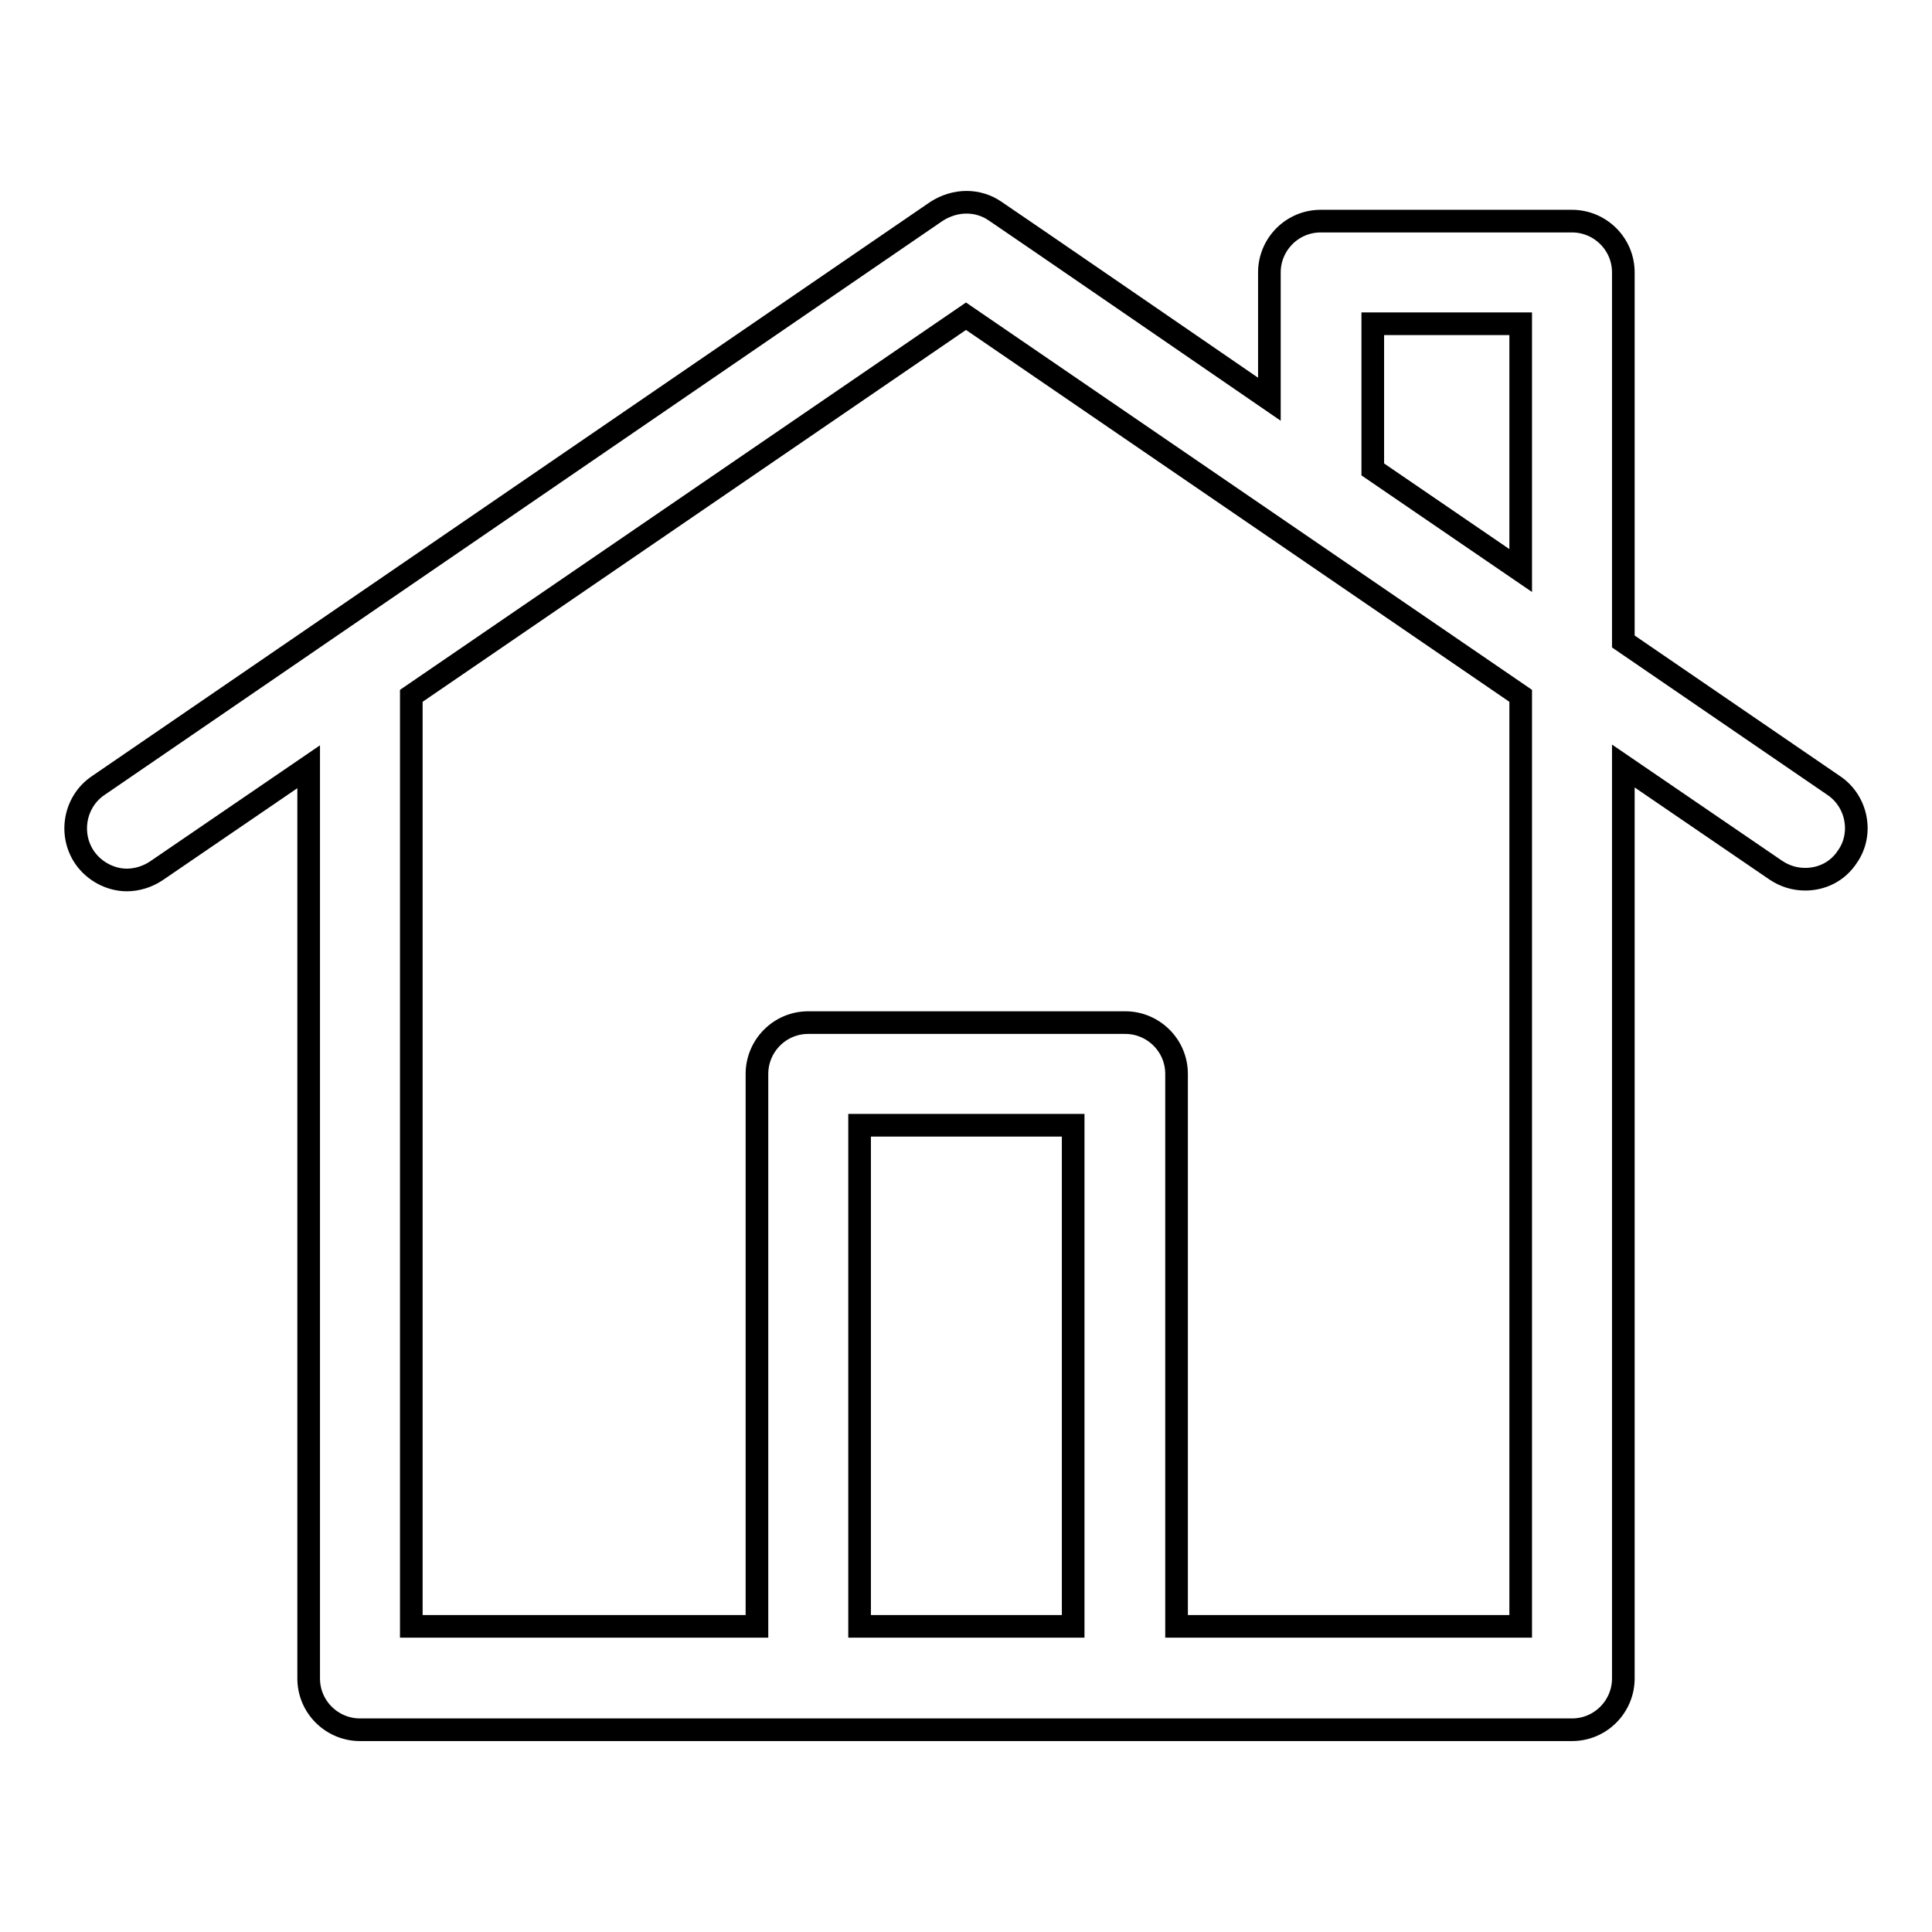
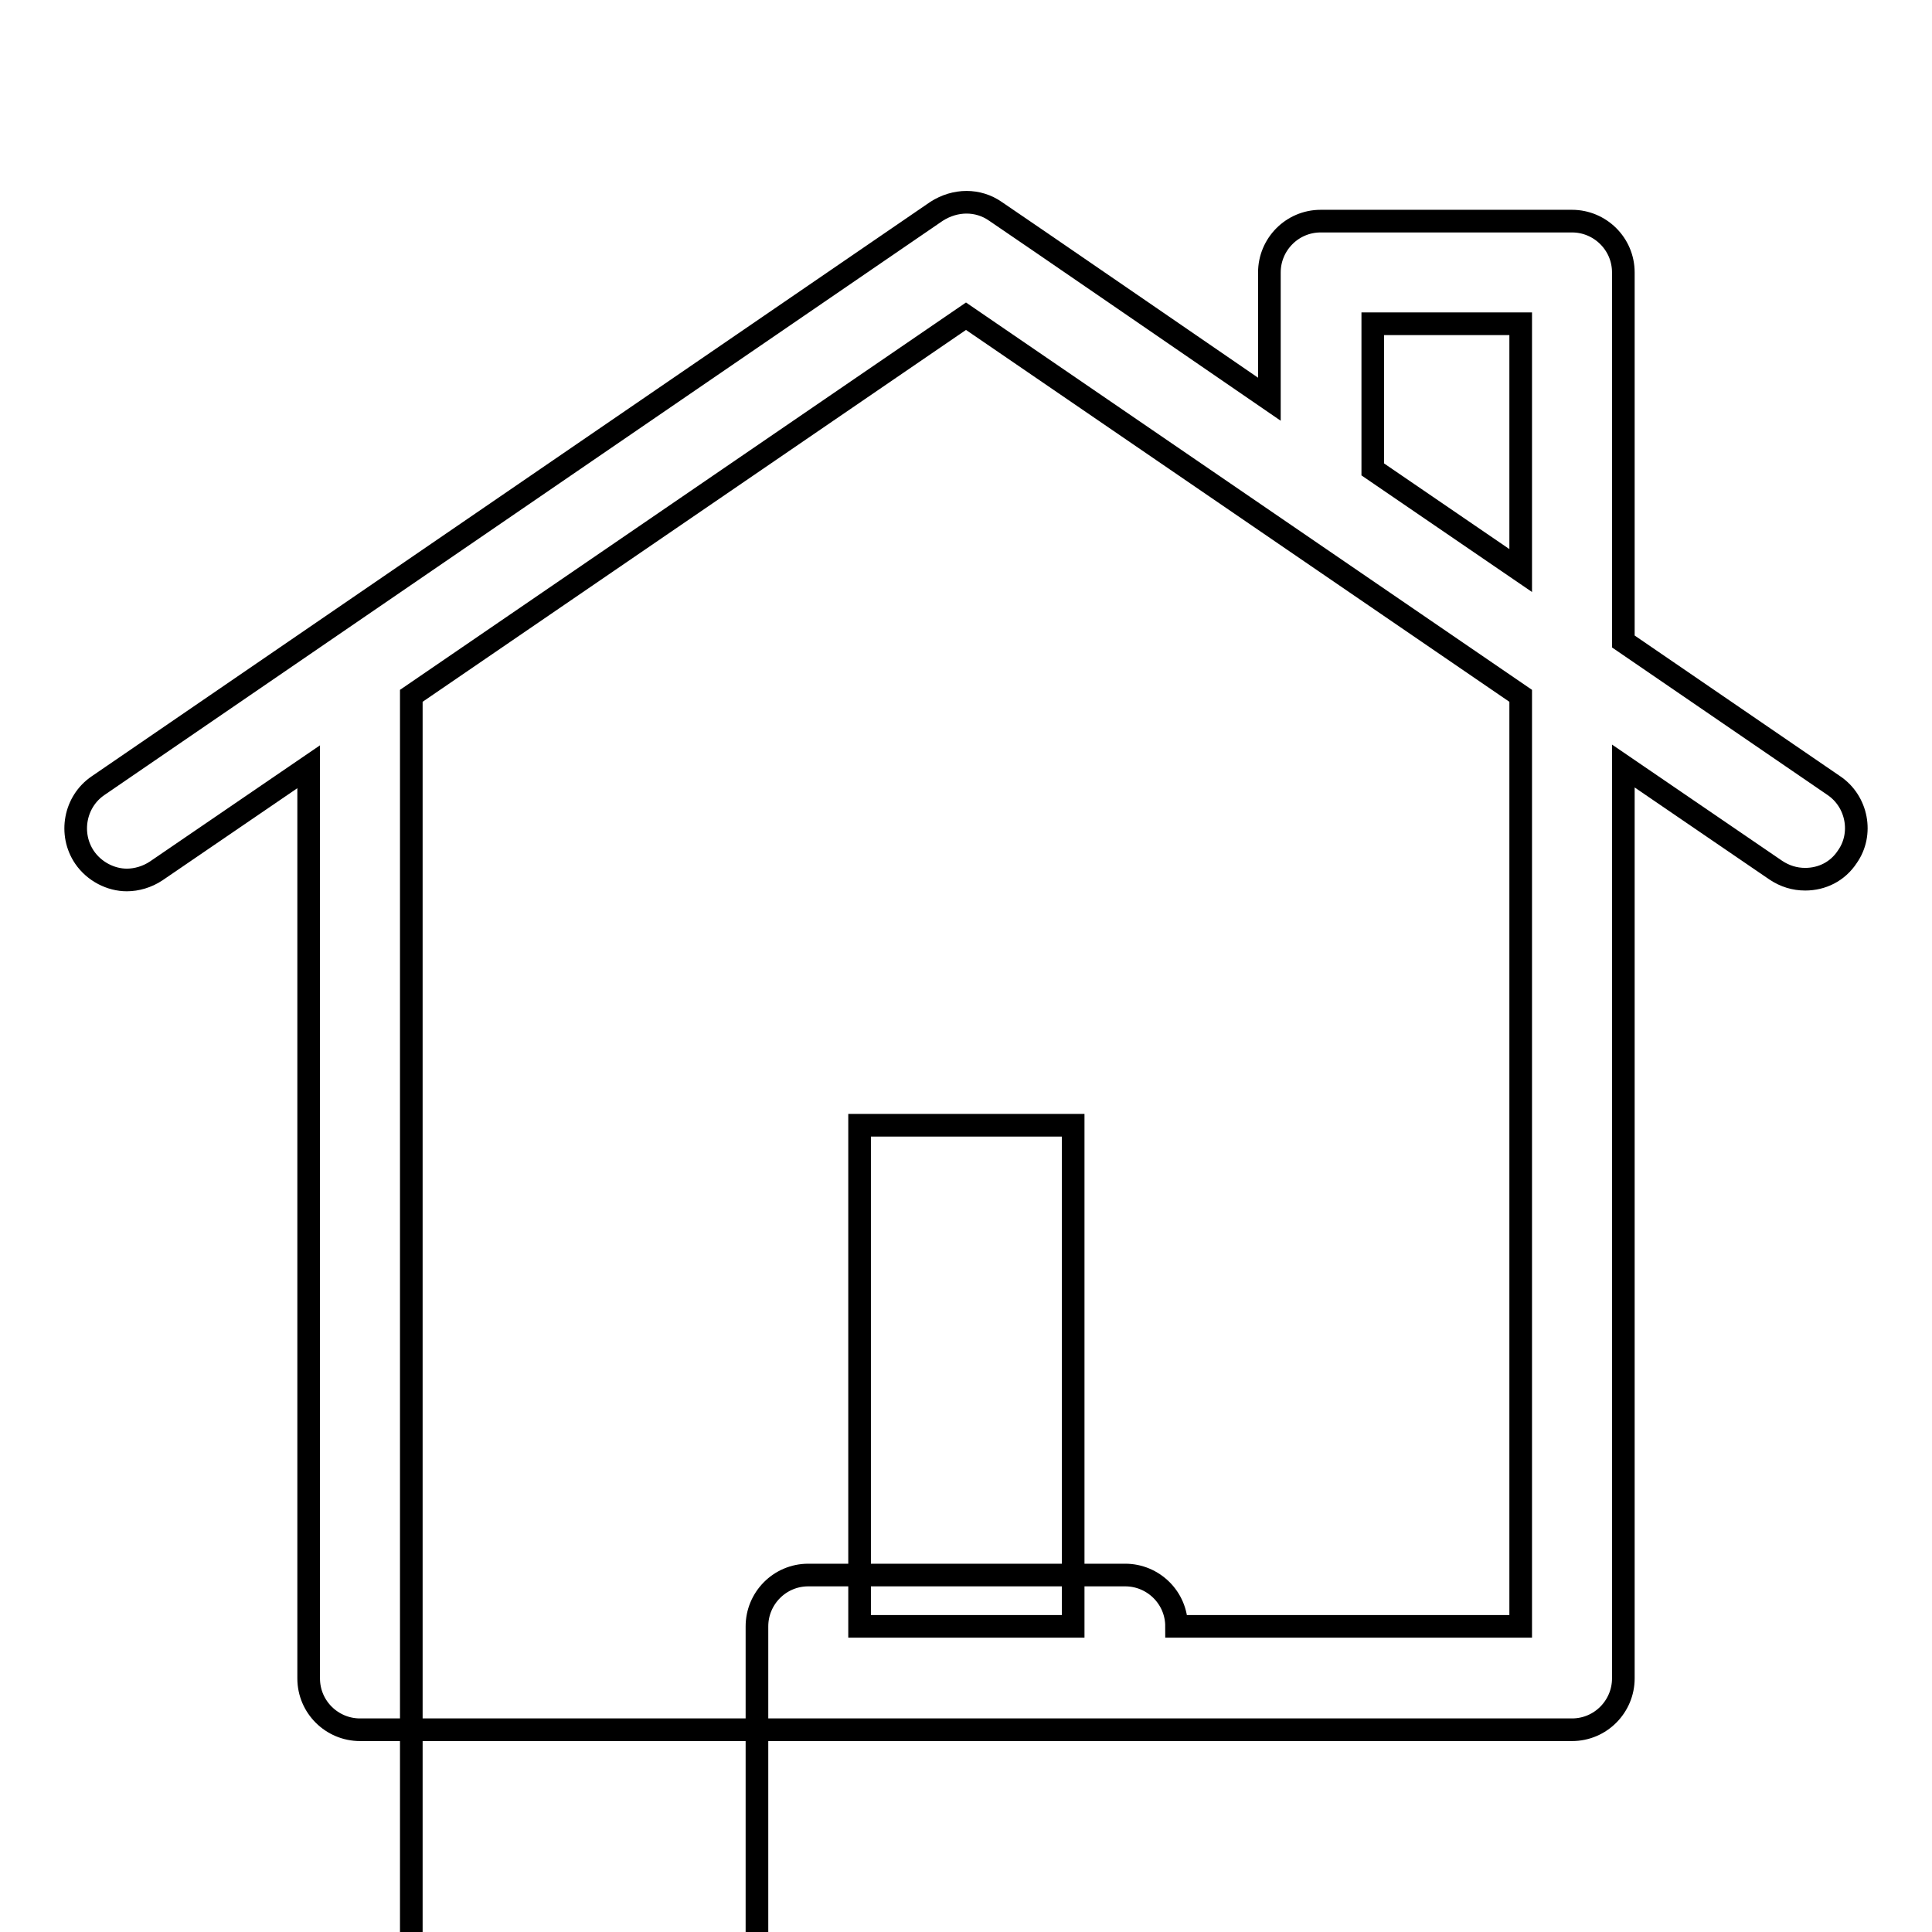
<svg xmlns="http://www.w3.org/2000/svg" version="1.1" x="0px" y="0px" viewBox="0 0 256 256" enable-background="new 0 0 256 256" xml:space="preserve">
  <g>
    <g>
-       <path stroke-width="3" fill-opacity="0" stroke="#000000" d="M243,104.1L215.1,85V36.1c0-3.8-3.1-6.8-6.8-6.8H175c-3.8,0-6.8,3.1-6.8,6.8v16.8c0,0-35.8-24.6-36.3-24.9c-2.3-1.6-5.3-1.6-7.8,0L13,104.1c-3.1,2.1-3.9,6.4-1.8,9.5c1.3,1.9,3.5,3,5.6,3c1.3,0,2.7-0.4,3.9-1.2l20.2-13.8v120.8c0,3.8,3.1,6.8,6.8,6.8h160.6c3.8,0,6.8-3.1,6.8-6.8V101.5l20.2,13.8c1.2,0.8,2.5,1.2,3.9,1.2c2.2,0,4.3-1,5.6-3C246.9,110.5,246.1,106.2,243,104.1z M142.2,215.5h-28.3v-66.4h28.3L142.2,215.5L142.2,215.5z M201.5,215.5h-45.6v-73.2c0-3.8-3.1-6.8-6.8-6.8h-42c-3.8,0-6.8,3.1-6.8,6.8v73.2H54.5V92.2L128,41.9l73.5,50.3V215.5L201.5,215.5z M201.5,75.6l-19.6-13.4V42.9h19.6V75.6z" />
+       <path stroke-width="3" fill-opacity="0" stroke="#000000" d="M243,104.1L215.1,85V36.1c0-3.8-3.1-6.8-6.8-6.8H175c-3.8,0-6.8,3.1-6.8,6.8v16.8c0,0-35.8-24.6-36.3-24.9c-2.3-1.6-5.3-1.6-7.8,0L13,104.1c-3.1,2.1-3.9,6.4-1.8,9.5c1.3,1.9,3.5,3,5.6,3c1.3,0,2.7-0.4,3.9-1.2l20.2-13.8v120.8c0,3.8,3.1,6.8,6.8,6.8h160.6c3.8,0,6.8-3.1,6.8-6.8V101.5l20.2,13.8c1.2,0.8,2.5,1.2,3.9,1.2c2.2,0,4.3-1,5.6-3C246.9,110.5,246.1,106.2,243,104.1z M142.2,215.5h-28.3v-66.4h28.3L142.2,215.5L142.2,215.5z M201.5,215.5h-45.6c0-3.8-3.1-6.8-6.8-6.8h-42c-3.8,0-6.8,3.1-6.8,6.8v73.2H54.5V92.2L128,41.9l73.5,50.3V215.5L201.5,215.5z M201.5,75.6l-19.6-13.4V42.9h19.6V75.6z" />
    </g>
  </g>
</svg>